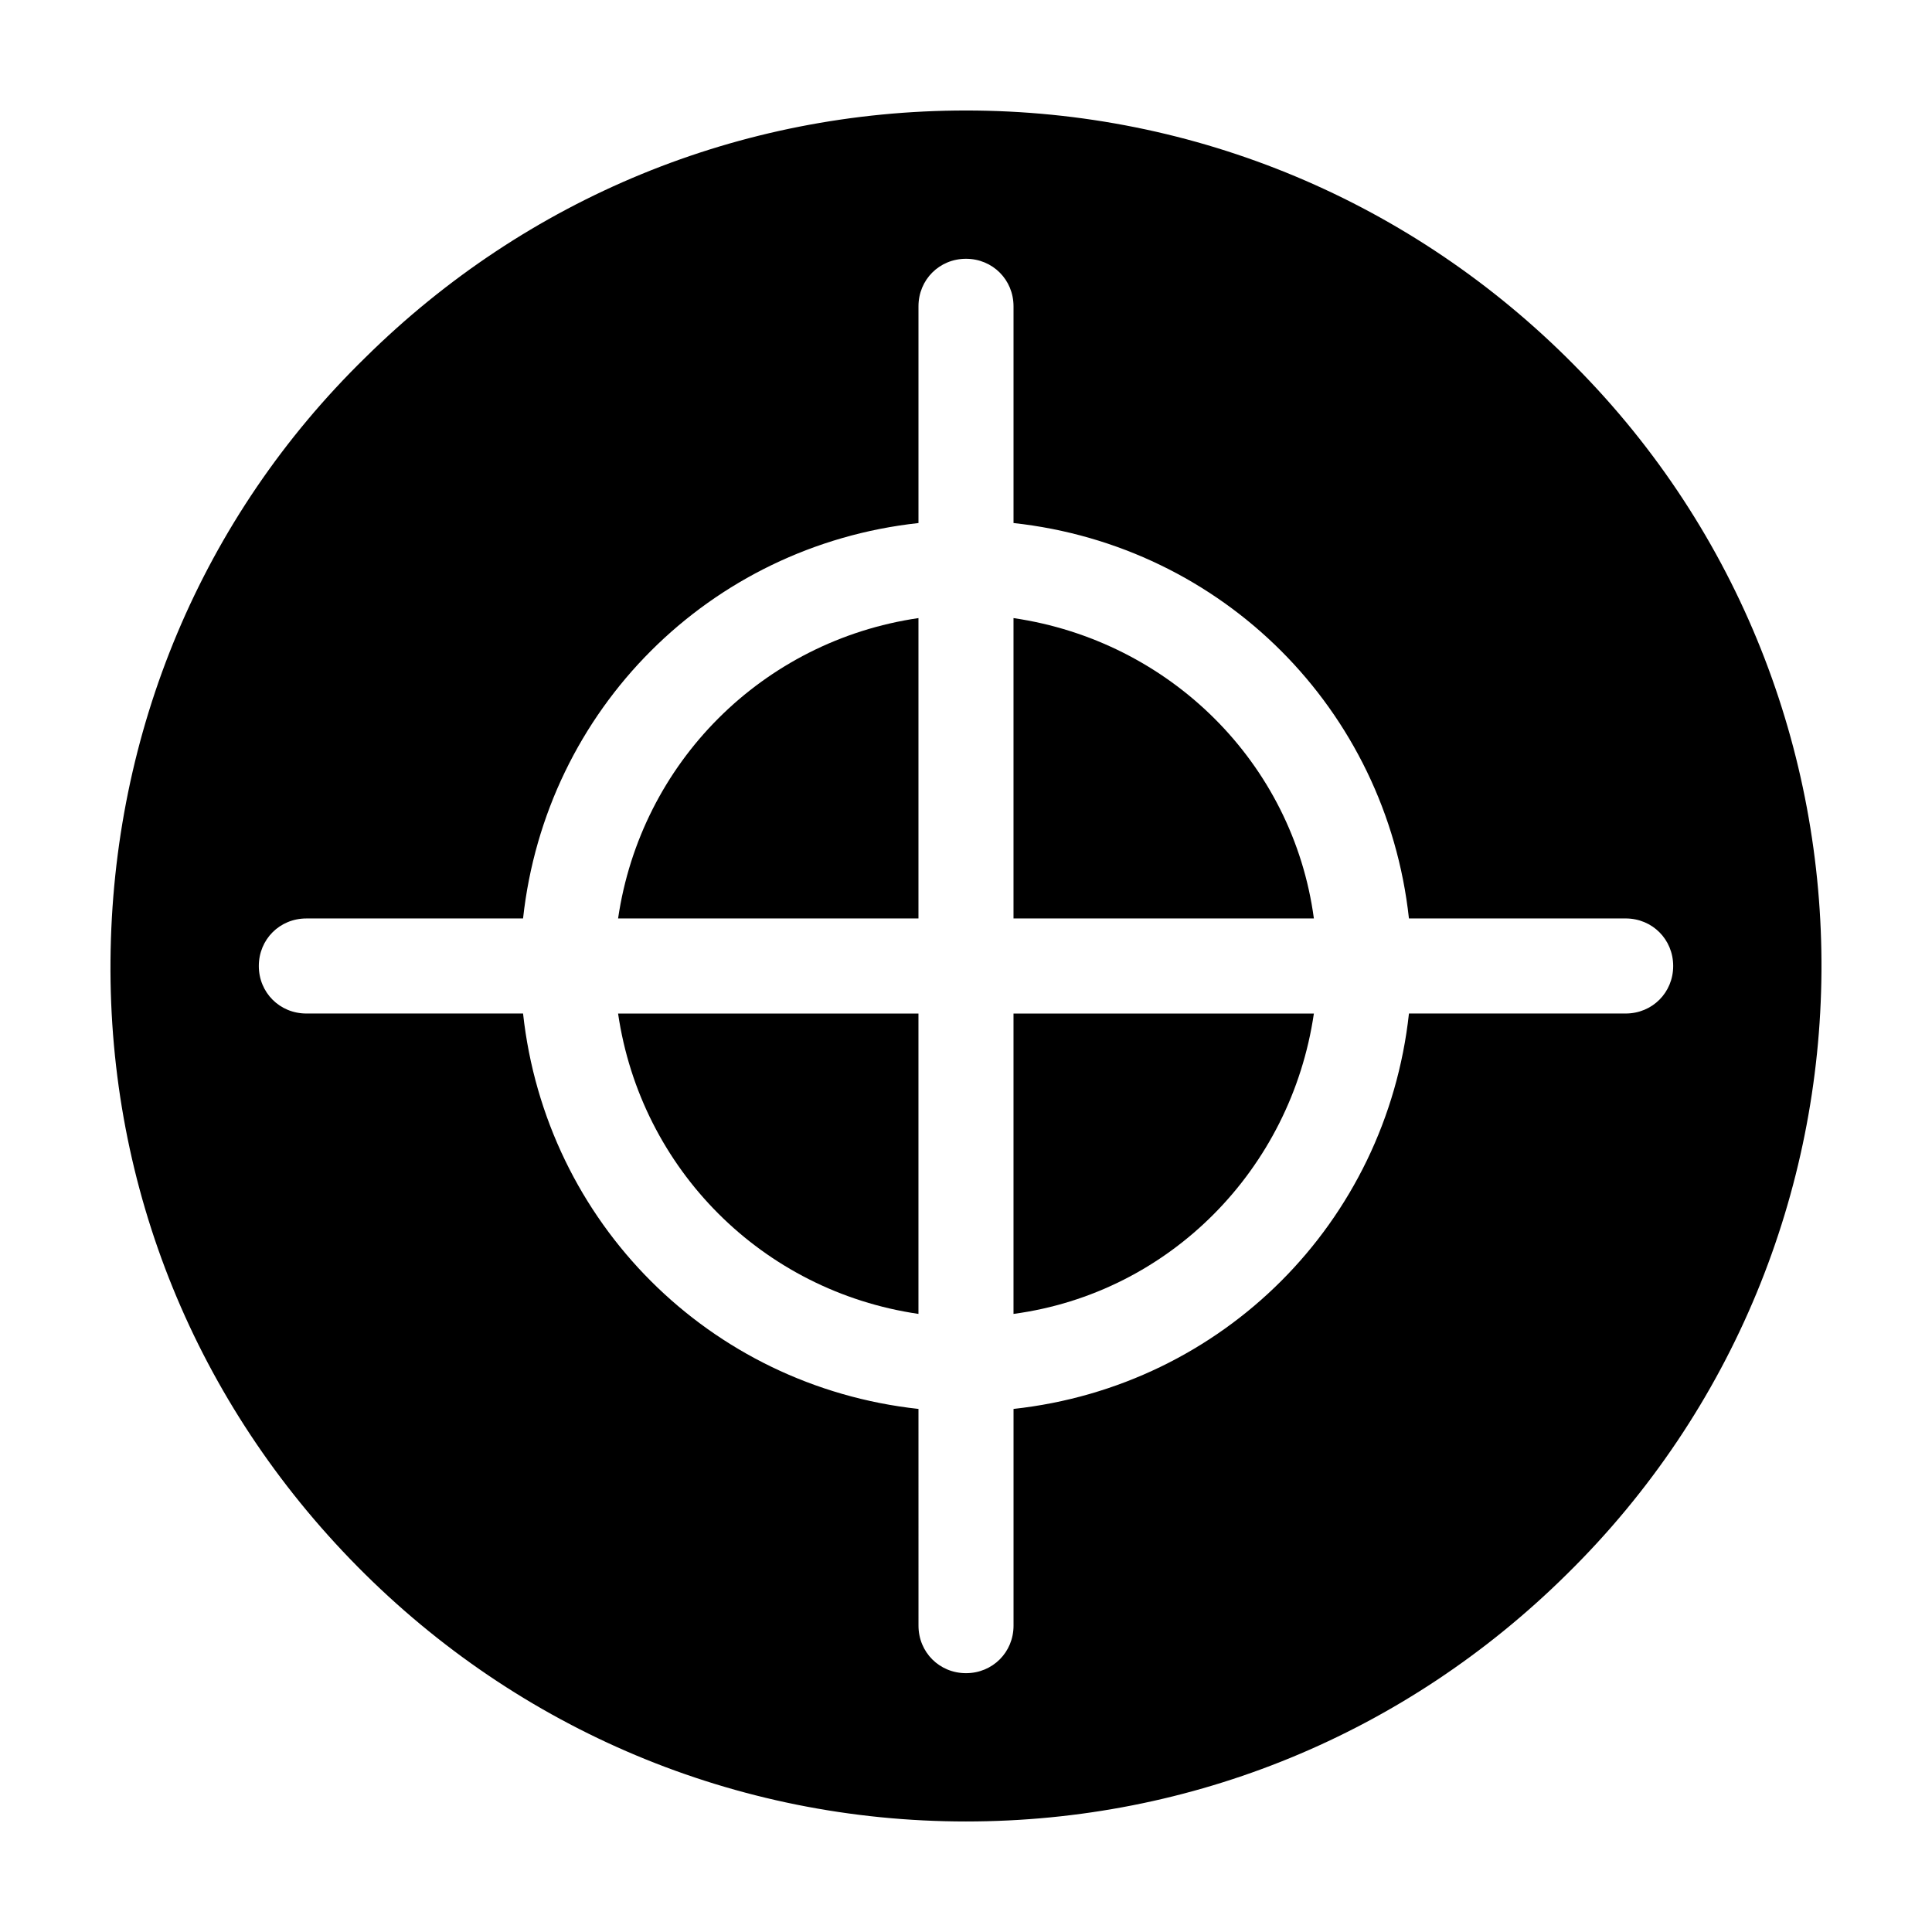
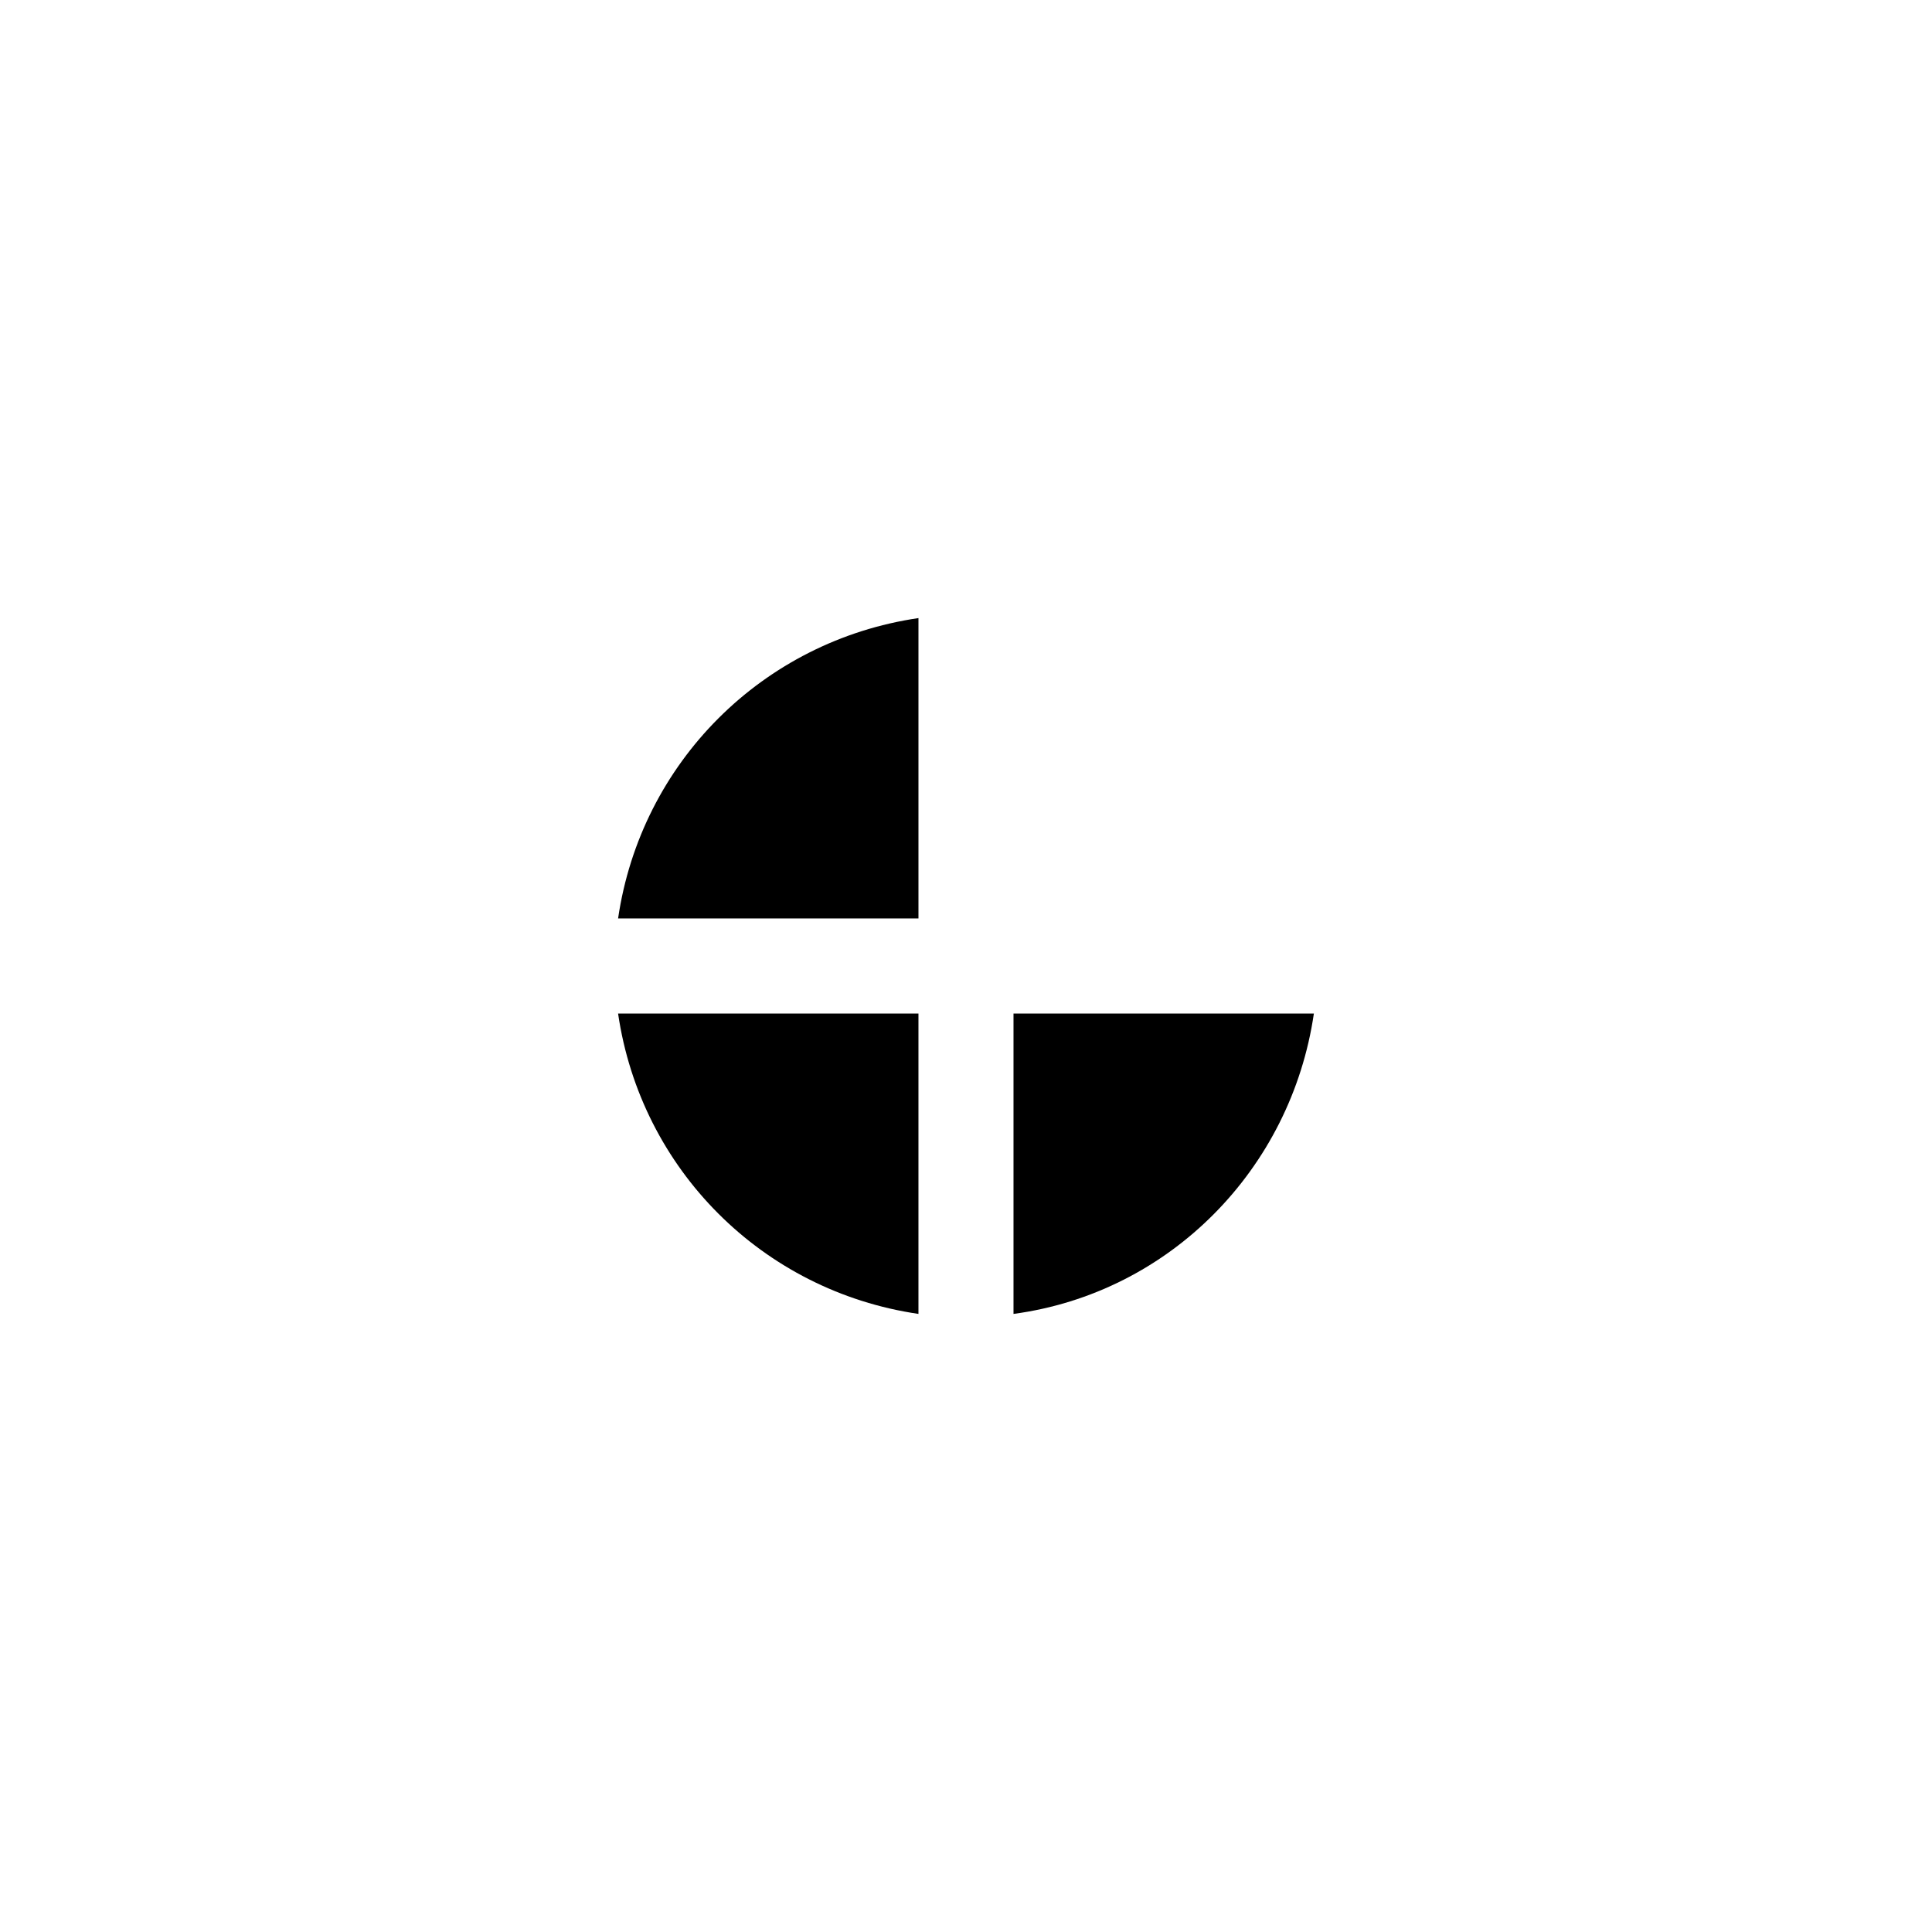
<svg xmlns="http://www.w3.org/2000/svg" fill="#000000" width="800px" height="800px" version="1.1" viewBox="144 144 512 512">
  <g>
    <path d="m307.8 387.4h79.602v-79.602c-41.312 6.047-73.555 38.289-79.602 79.602z" />
    <path d="m412.59 492.2c41.312-5.543 73.555-38.289 79.602-79.602h-79.602z" />
    <path d="m387.4 492.2v-79.602h-79.602c6.047 41.312 38.289 73.555 79.602 79.602z" />
-     <path d="m561.22 240.79c-42.824-43.324-100.26-67.508-161.22-67.508-59.953 0-116.38 23.176-159.21 65.496-43.324 42.316-67.004 99.25-67.508 159.71s22.672 117.39 65.496 160.71c42.82 43.328 100.26 67.508 161.22 67.508 59.953 0 116.38-23.176 159.2-65.496 89.172-87.66 90.18-231.75 2.016-320.42zm13.602 171.8h-57.434c-6.047 55.418-49.375 98.746-104.79 104.79v57.434c0 7.055-5.543 12.594-12.594 12.594-7.055 0-12.594-5.543-12.594-12.594l-0.004-57.434c-55.418-6.047-98.746-49.375-104.79-104.79h-57.434c-7.055 0-12.594-5.543-12.594-12.594 0-7.055 5.543-12.594 12.594-12.594h57.434c6.047-55.418 49.375-98.746 104.79-104.79v-57.438c0-7.055 5.543-12.594 12.594-12.594 7.055 0 12.594 5.543 12.594 12.594v57.434c55.418 6.047 98.746 49.375 104.79 104.79h57.434c7.055 0 12.594 5.543 12.594 12.594 0.004 7.055-5.535 12.598-12.59 12.598z" />
-     <path d="m412.59 307.8v79.602h79.602c-5.543-41.312-38.289-73.555-79.602-79.602z" />
  </g>
</svg>